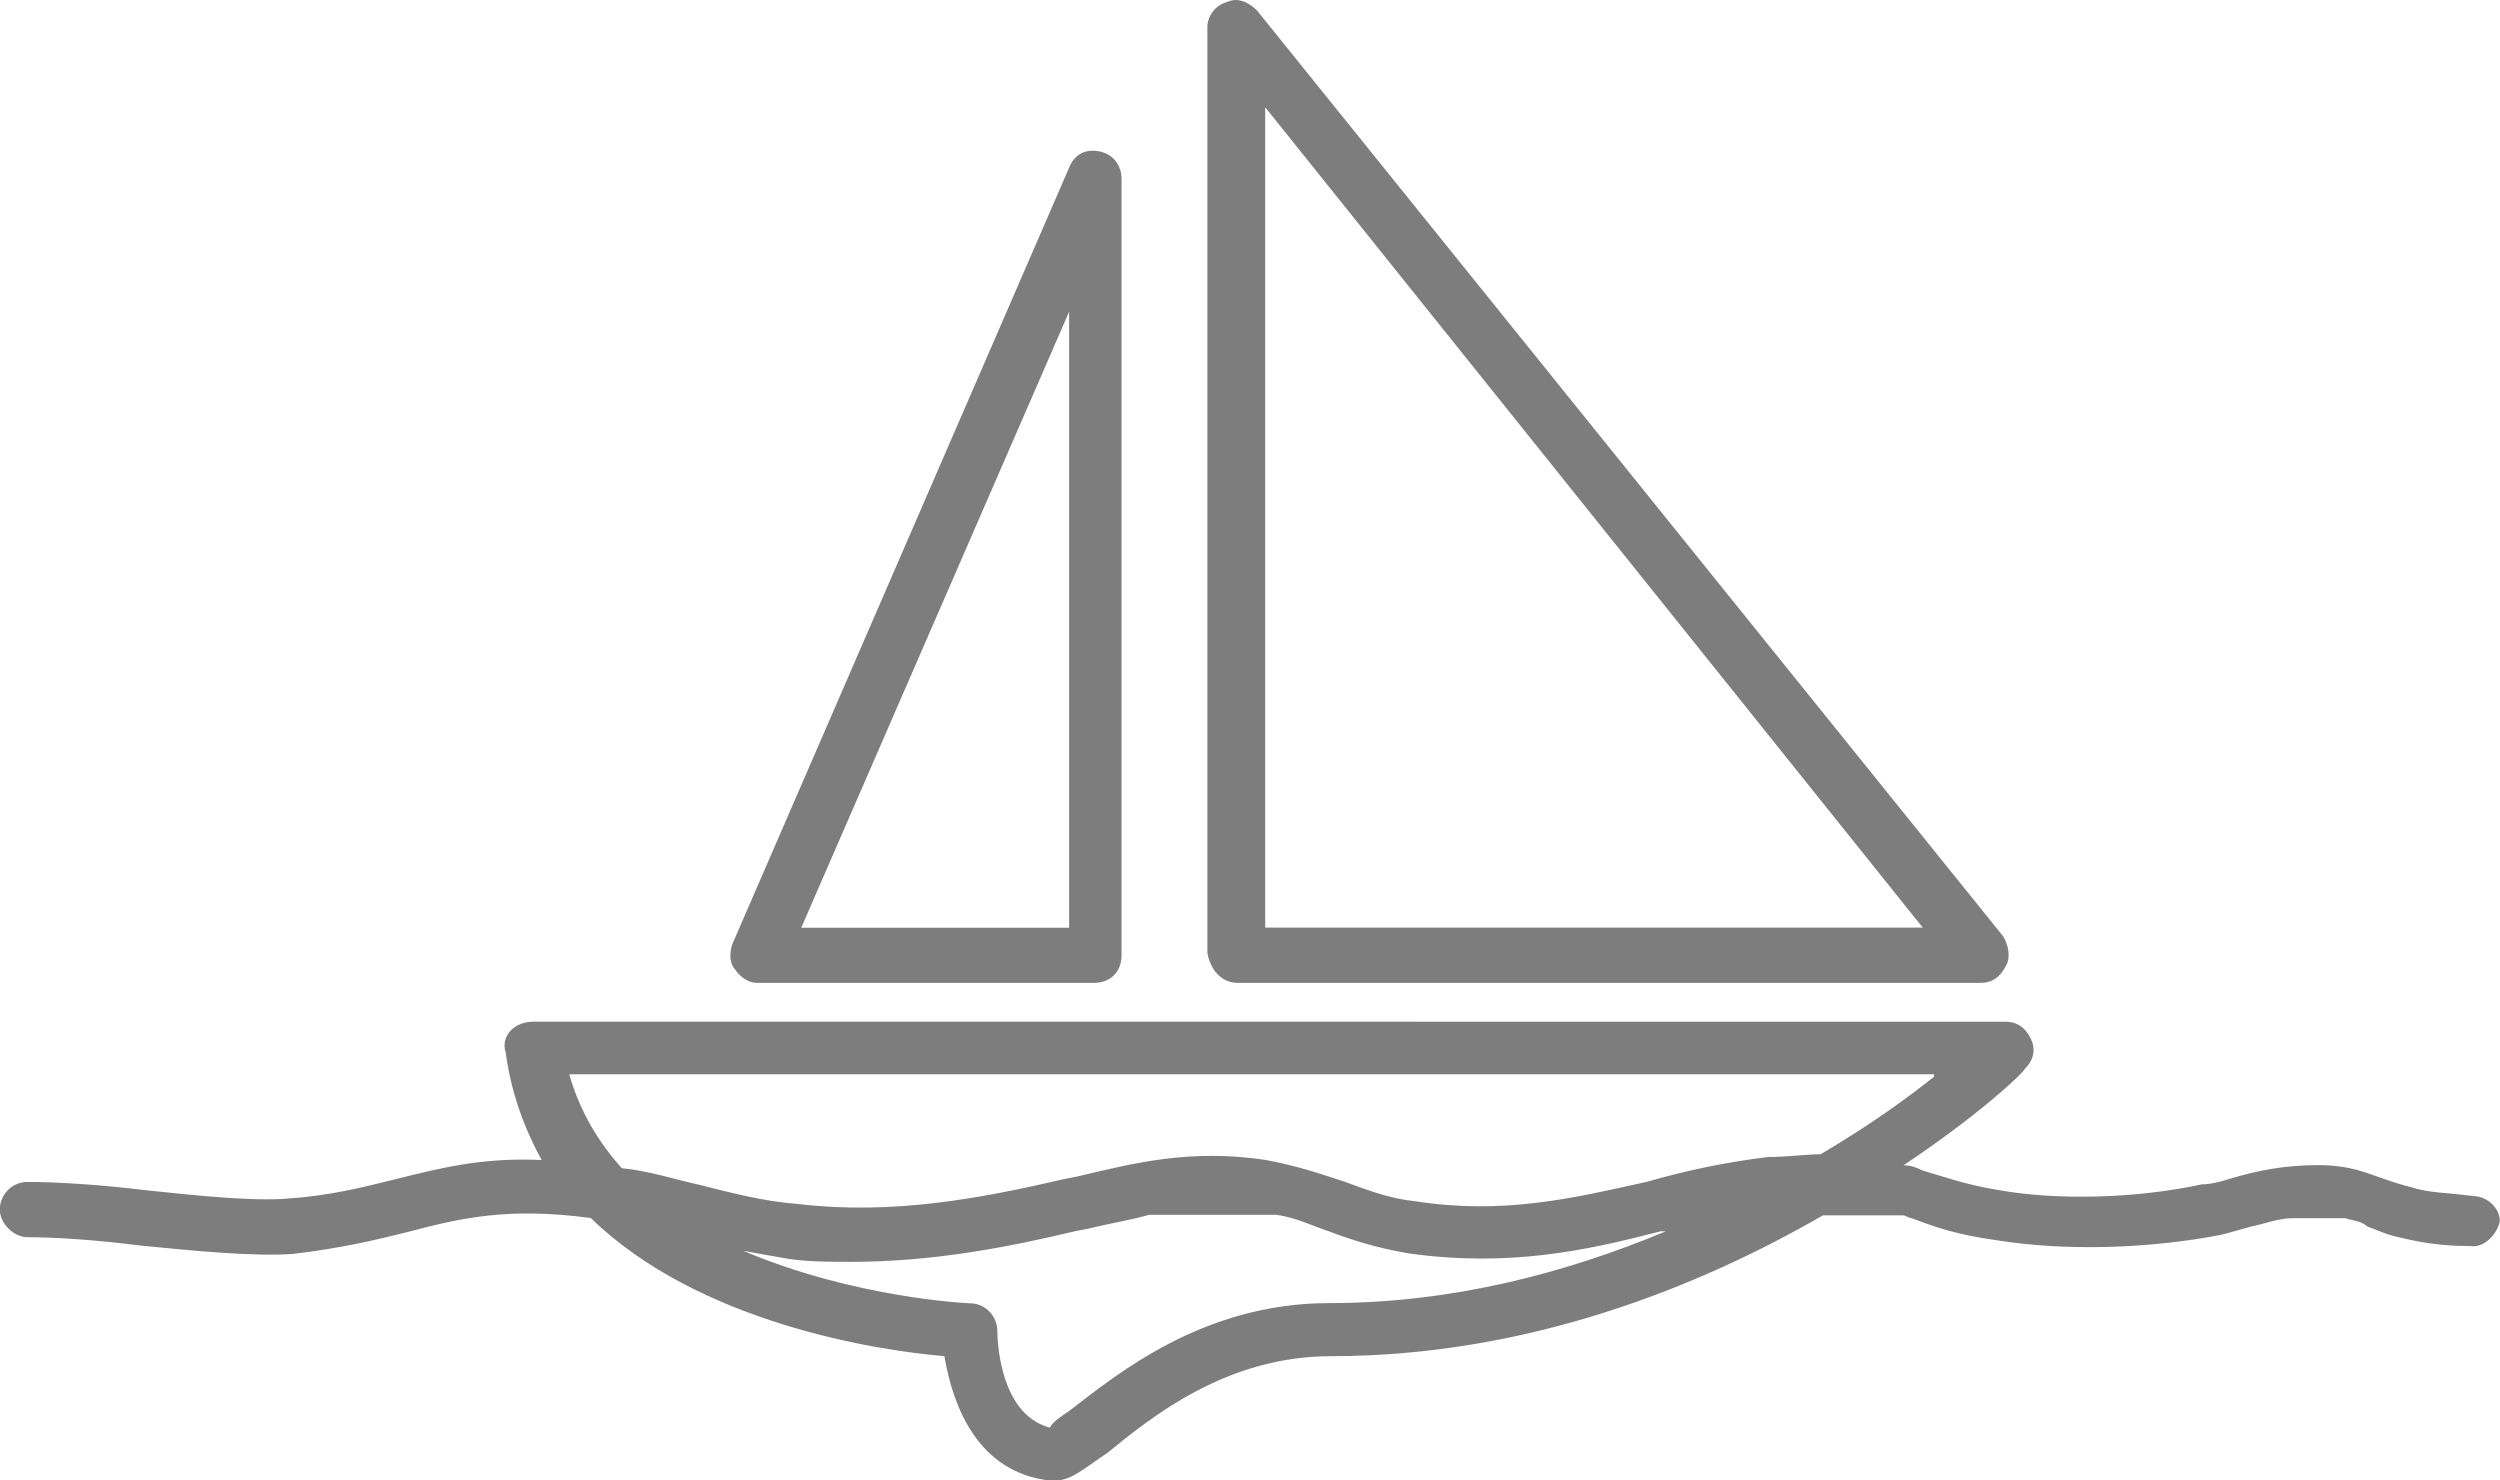
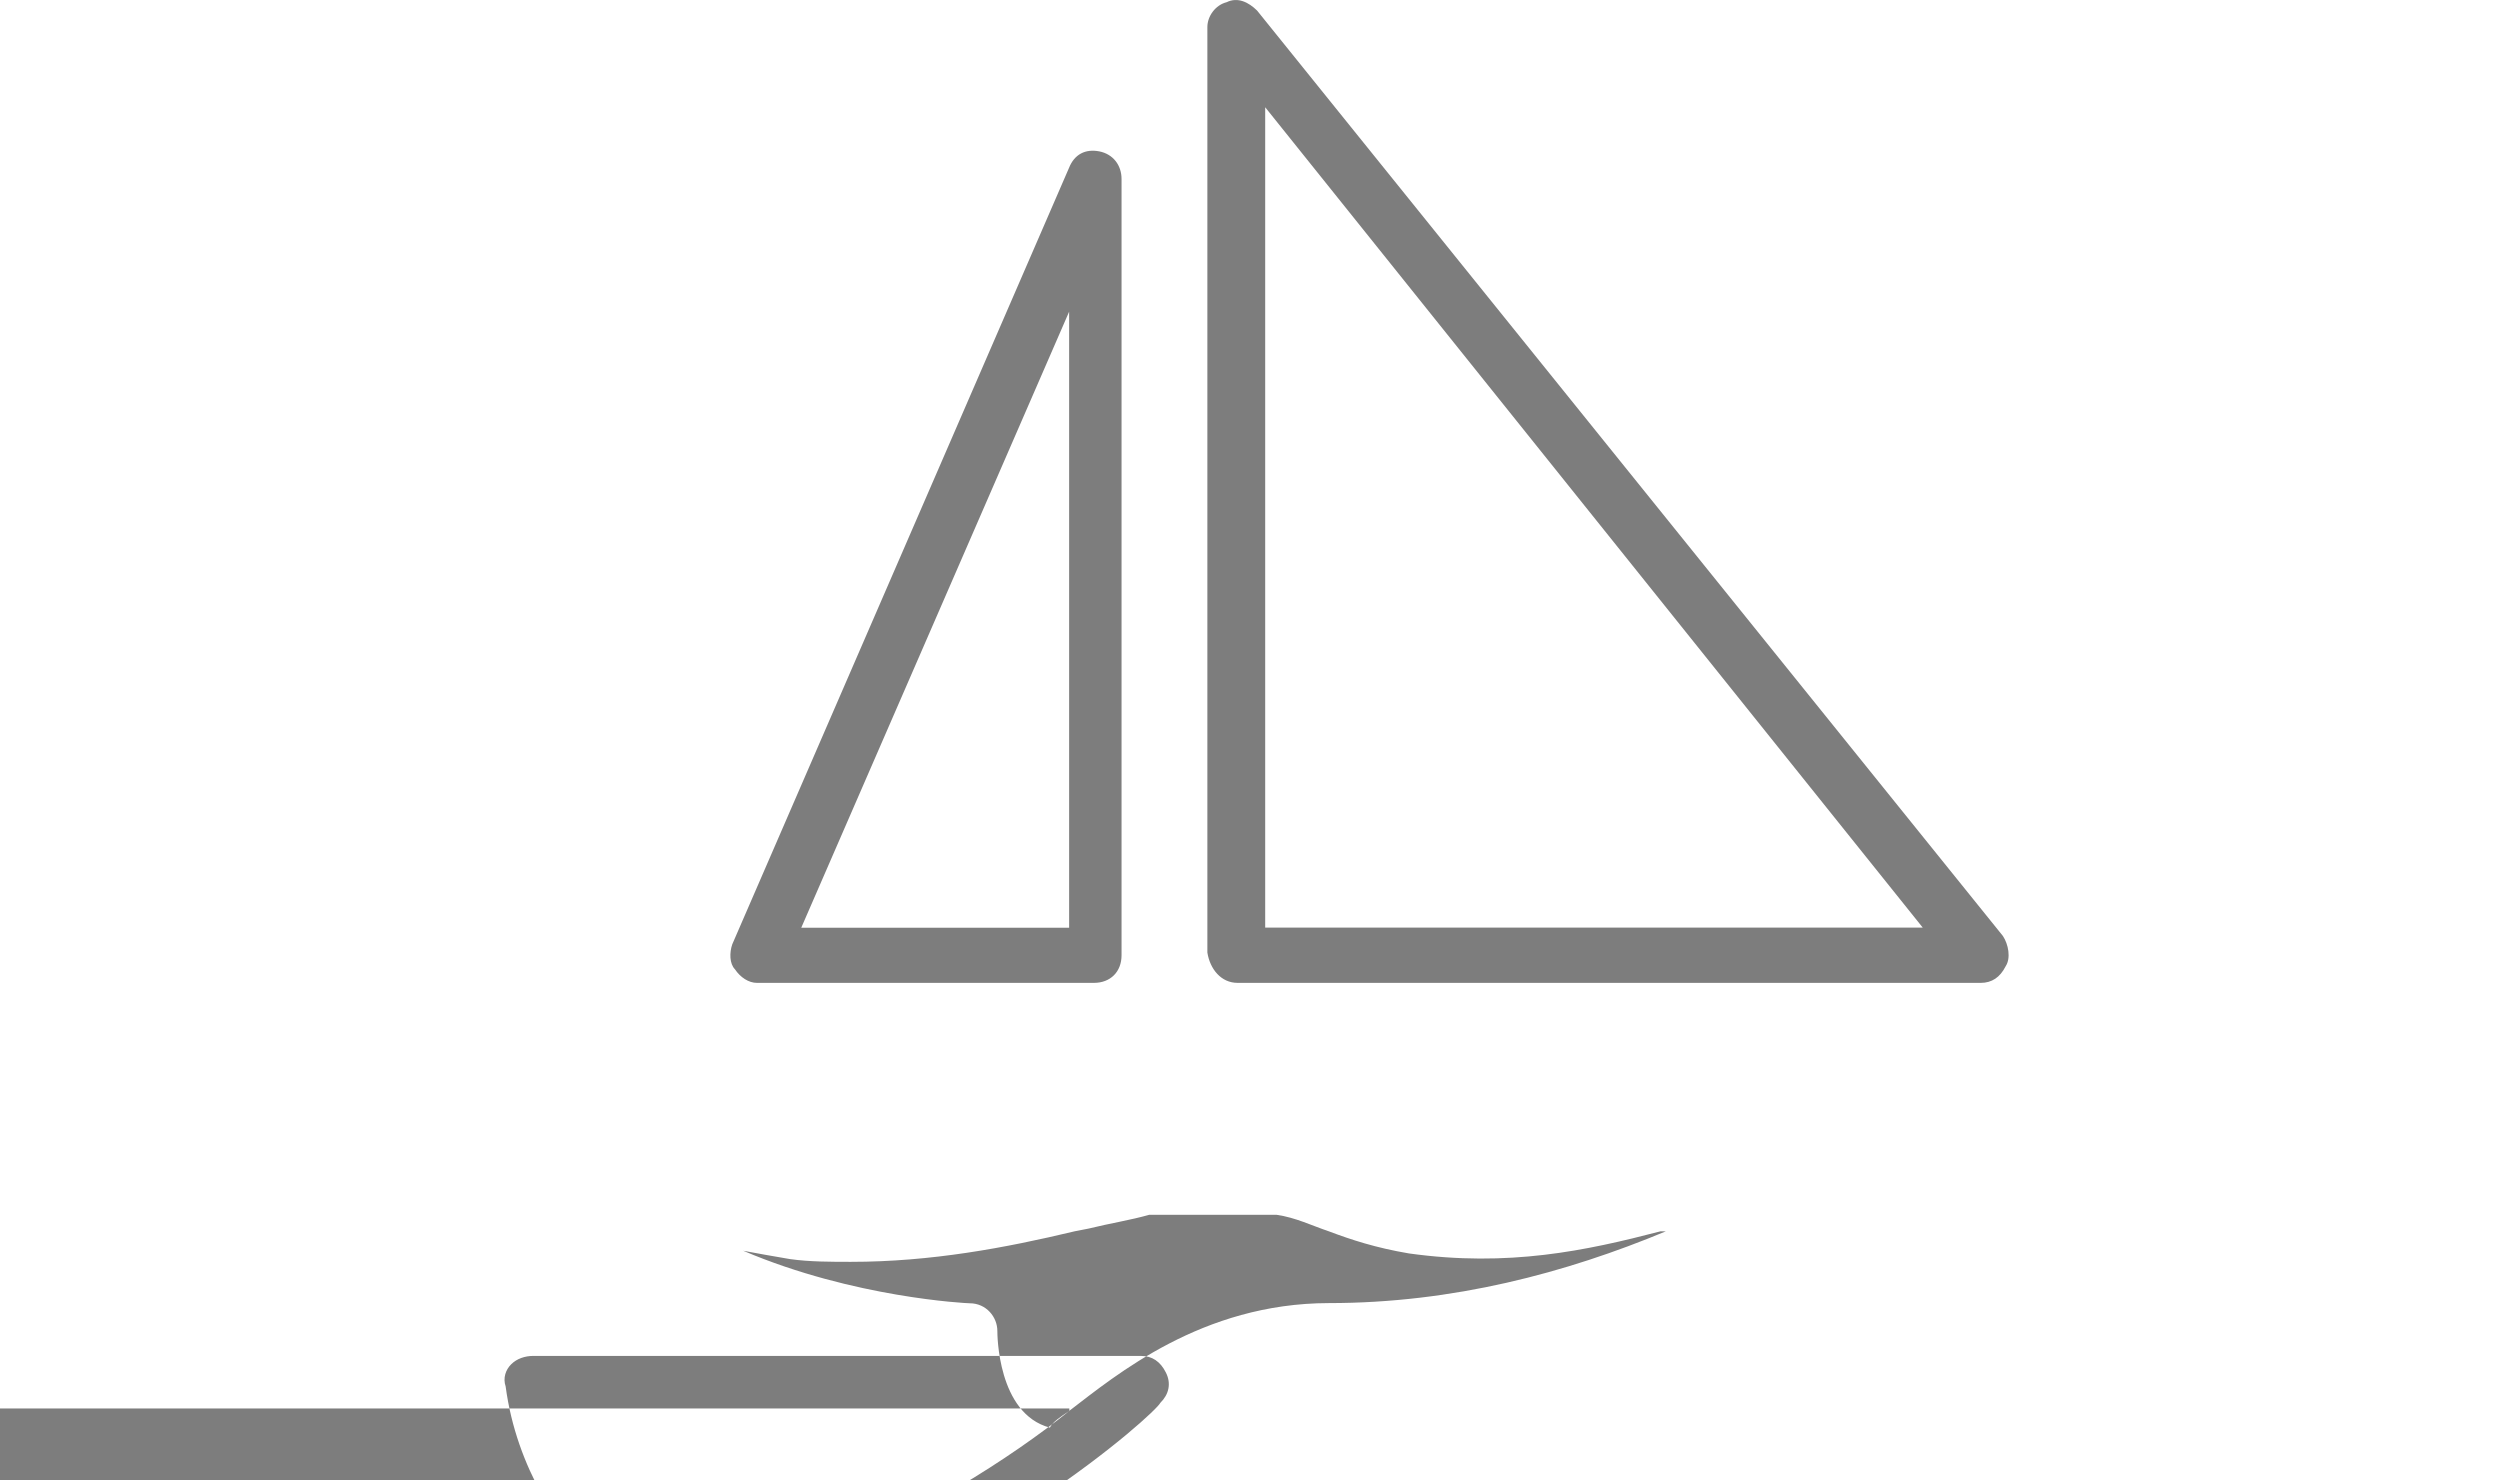
<svg xmlns="http://www.w3.org/2000/svg" version="1" width="67.875" height="40.185" viewBox="0 0 67.875 40.185">
-   <path fill="#7D7D7D" d="M29.027 38.31c-.227.148-.45.3-.523.45-1.426-.376-1.426-2.552-1.426-2.626 0-.375-.3-.75-.75-.75-.074 0-3.15-.148-6.15-1.426.376.074.826.148 1.275.227.523.074 1.125.074 1.648.074 2.18 0 4.2-.38 6.08-.83l.374-.073c.603-.148 1.126-.227 1.65-.375h3.45c.522.074.976.3 1.425.45.6.226 1.272.448 2.175.6 2.7.376 4.8-.073 6.825-.6h.147c-2.7 1.124-5.773 1.948-9.148 1.948-3.447.005-5.776 1.954-7.05 2.927zm23.477-9.074c-.75.602-1.8 1.352-3.074 2.102-.375 0-.898.074-1.426.074-1.2.148-2.25.375-3.3.676-2.025.45-3.9.898-6.302.523-.676-.07-1.273-.3-1.875-.52-.676-.225-1.352-.45-2.176-.6-2.02-.3-3.52.074-5.1.45l-.37.073c-2.25.523-4.65.977-7.2.676-.977-.075-1.8-.3-2.7-.524-.676-.148-1.35-.375-2.1-.45-.603-.675-1.126-1.5-1.427-2.55h37.055v.074zm14.625 3.226h-.08c-.522-.074-1.124-.074-1.573-.227-.3-.074-.523-.148-.75-.227-.45-.15-.898-.375-1.8-.375-.9 0-1.65.148-2.4.375-.226.074-.522.148-.75.148-1.726.375-3.897.45-5.55.148-.9-.148-1.5-.375-2.023-.523-.148-.07-.3-.143-.523-.143 2.024-1.352 3.227-2.477 3.3-2.625.23-.227.303-.524.15-.824-.15-.3-.374-.45-.675-.45H14.48c-.227 0-.45.075-.602.228-.15.148-.227.375-.15.6.15 1.126.525 2.103.978 2.927-1.65-.074-2.774.227-3.977.523-.906.228-1.81.45-2.93.525-.9.075-2.4-.073-3.828-.226-1.2-.147-2.398-.226-3.226-.226-.45 0-.75.375-.75.75s.374.75.75.75c.75 0 1.874.074 3.073.227 1.5.15 3.074.3 4.125.228 1.272-.148 2.25-.375 3.147-.602 1.426-.374 2.7-.675 4.95-.374 2.925 2.853 7.8 3.603 9.6 3.75.228 1.353.9 3.15 2.853 3.376h.148c.45 0 .75-.3 1.426-.75 1.2-.977 3.225-2.625 6.073-2.625 5.324 0 9.977-1.874 13.352-3.823h2.176c.075 0 .15.074.228.074.6.228 1.2.45 2.323.603 1.876.3 4.126.228 6.075-.147.3-.074.523-.148.824-.227.375-.074.75-.227 1.125-.227h1.425c.228.074.45.074.603.227.227.074.523.227.898.3.604.15 1.2.228 1.8.228h.077c.376.074.75-.3.825-.676.005-.306-.296-.68-.745-.68zM34.35 2.912l17.853 22.273H34.35V2.912zm-.75 23.773h20.177c.3 0 .523-.148.676-.45.148-.225.074-.6-.074-.823L34.13.287c-.23-.227-.526-.375-.827-.227-.3.075-.523.375-.523.676V25.86c.07.45.372.825.82.825zM29.027 8.462v16.726h-7.273l7.273-16.726zM20.55 26.685h9.15c.448 0 .75-.3.75-.75V4.86c0-.374-.228-.675-.603-.75-.375-.073-.675.075-.824.45L19.88 25.64c-.076.225-.076.522.073.675.148.222.375.37.597.37z" />
+   <path fill="#7D7D7D" d="M29.027 38.31c-.227.148-.45.3-.523.45-1.426-.376-1.426-2.552-1.426-2.626 0-.375-.3-.75-.75-.75-.074 0-3.15-.148-6.15-1.426.376.074.826.148 1.275.227.523.074 1.125.074 1.648.074 2.18 0 4.2-.38 6.08-.83l.374-.073c.603-.148 1.126-.227 1.65-.375h3.45c.522.074.976.3 1.425.45.6.226 1.272.448 2.175.6 2.7.376 4.8-.073 6.825-.6h.147c-2.7 1.124-5.773 1.948-9.148 1.948-3.447.005-5.776 1.954-7.05 2.927zc-.75.602-1.8 1.352-3.074 2.102-.375 0-.898.074-1.426.074-1.2.148-2.25.375-3.3.676-2.025.45-3.9.898-6.302.523-.676-.07-1.273-.3-1.875-.52-.676-.225-1.352-.45-2.176-.6-2.02-.3-3.52.074-5.1.45l-.37.073c-2.25.523-4.65.977-7.2.676-.977-.075-1.8-.3-2.7-.524-.676-.148-1.35-.375-2.1-.45-.603-.675-1.126-1.5-1.427-2.55h37.055v.074zm14.625 3.226h-.08c-.522-.074-1.124-.074-1.573-.227-.3-.074-.523-.148-.75-.227-.45-.15-.898-.375-1.8-.375-.9 0-1.65.148-2.4.375-.226.074-.522.148-.75.148-1.726.375-3.897.45-5.55.148-.9-.148-1.5-.375-2.023-.523-.148-.07-.3-.143-.523-.143 2.024-1.352 3.227-2.477 3.3-2.625.23-.227.303-.524.15-.824-.15-.3-.374-.45-.675-.45H14.48c-.227 0-.45.075-.602.228-.15.148-.227.375-.15.6.15 1.126.525 2.103.978 2.927-1.65-.074-2.774.227-3.977.523-.906.228-1.81.45-2.93.525-.9.075-2.4-.073-3.828-.226-1.2-.147-2.398-.226-3.226-.226-.45 0-.75.375-.75.75s.374.75.75.75c.75 0 1.874.074 3.073.227 1.5.15 3.074.3 4.125.228 1.272-.148 2.25-.375 3.147-.602 1.426-.374 2.7-.675 4.95-.374 2.925 2.853 7.8 3.603 9.6 3.75.228 1.353.9 3.15 2.853 3.376h.148c.45 0 .75-.3 1.426-.75 1.2-.977 3.225-2.625 6.073-2.625 5.324 0 9.977-1.874 13.352-3.823h2.176c.075 0 .15.074.228.074.6.228 1.2.45 2.323.603 1.876.3 4.126.228 6.075-.147.3-.074.523-.148.824-.227.375-.074.75-.227 1.125-.227h1.425c.228.074.45.074.603.227.227.074.523.227.898.3.604.15 1.2.228 1.8.228h.077c.376.074.75-.3.825-.676.005-.306-.296-.68-.745-.68zM34.35 2.912l17.853 22.273H34.35V2.912zm-.75 23.773h20.177c.3 0 .523-.148.676-.45.148-.225.074-.6-.074-.823L34.13.287c-.23-.227-.526-.375-.827-.227-.3.075-.523.375-.523.676V25.86c.07.45.372.825.82.825zM29.027 8.462v16.726h-7.273l7.273-16.726zM20.55 26.685h9.15c.448 0 .75-.3.75-.75V4.86c0-.374-.228-.675-.603-.75-.375-.073-.675.075-.824.45L19.88 25.64c-.076.225-.076.522.073.675.148.222.375.37.597.37z" />
</svg>